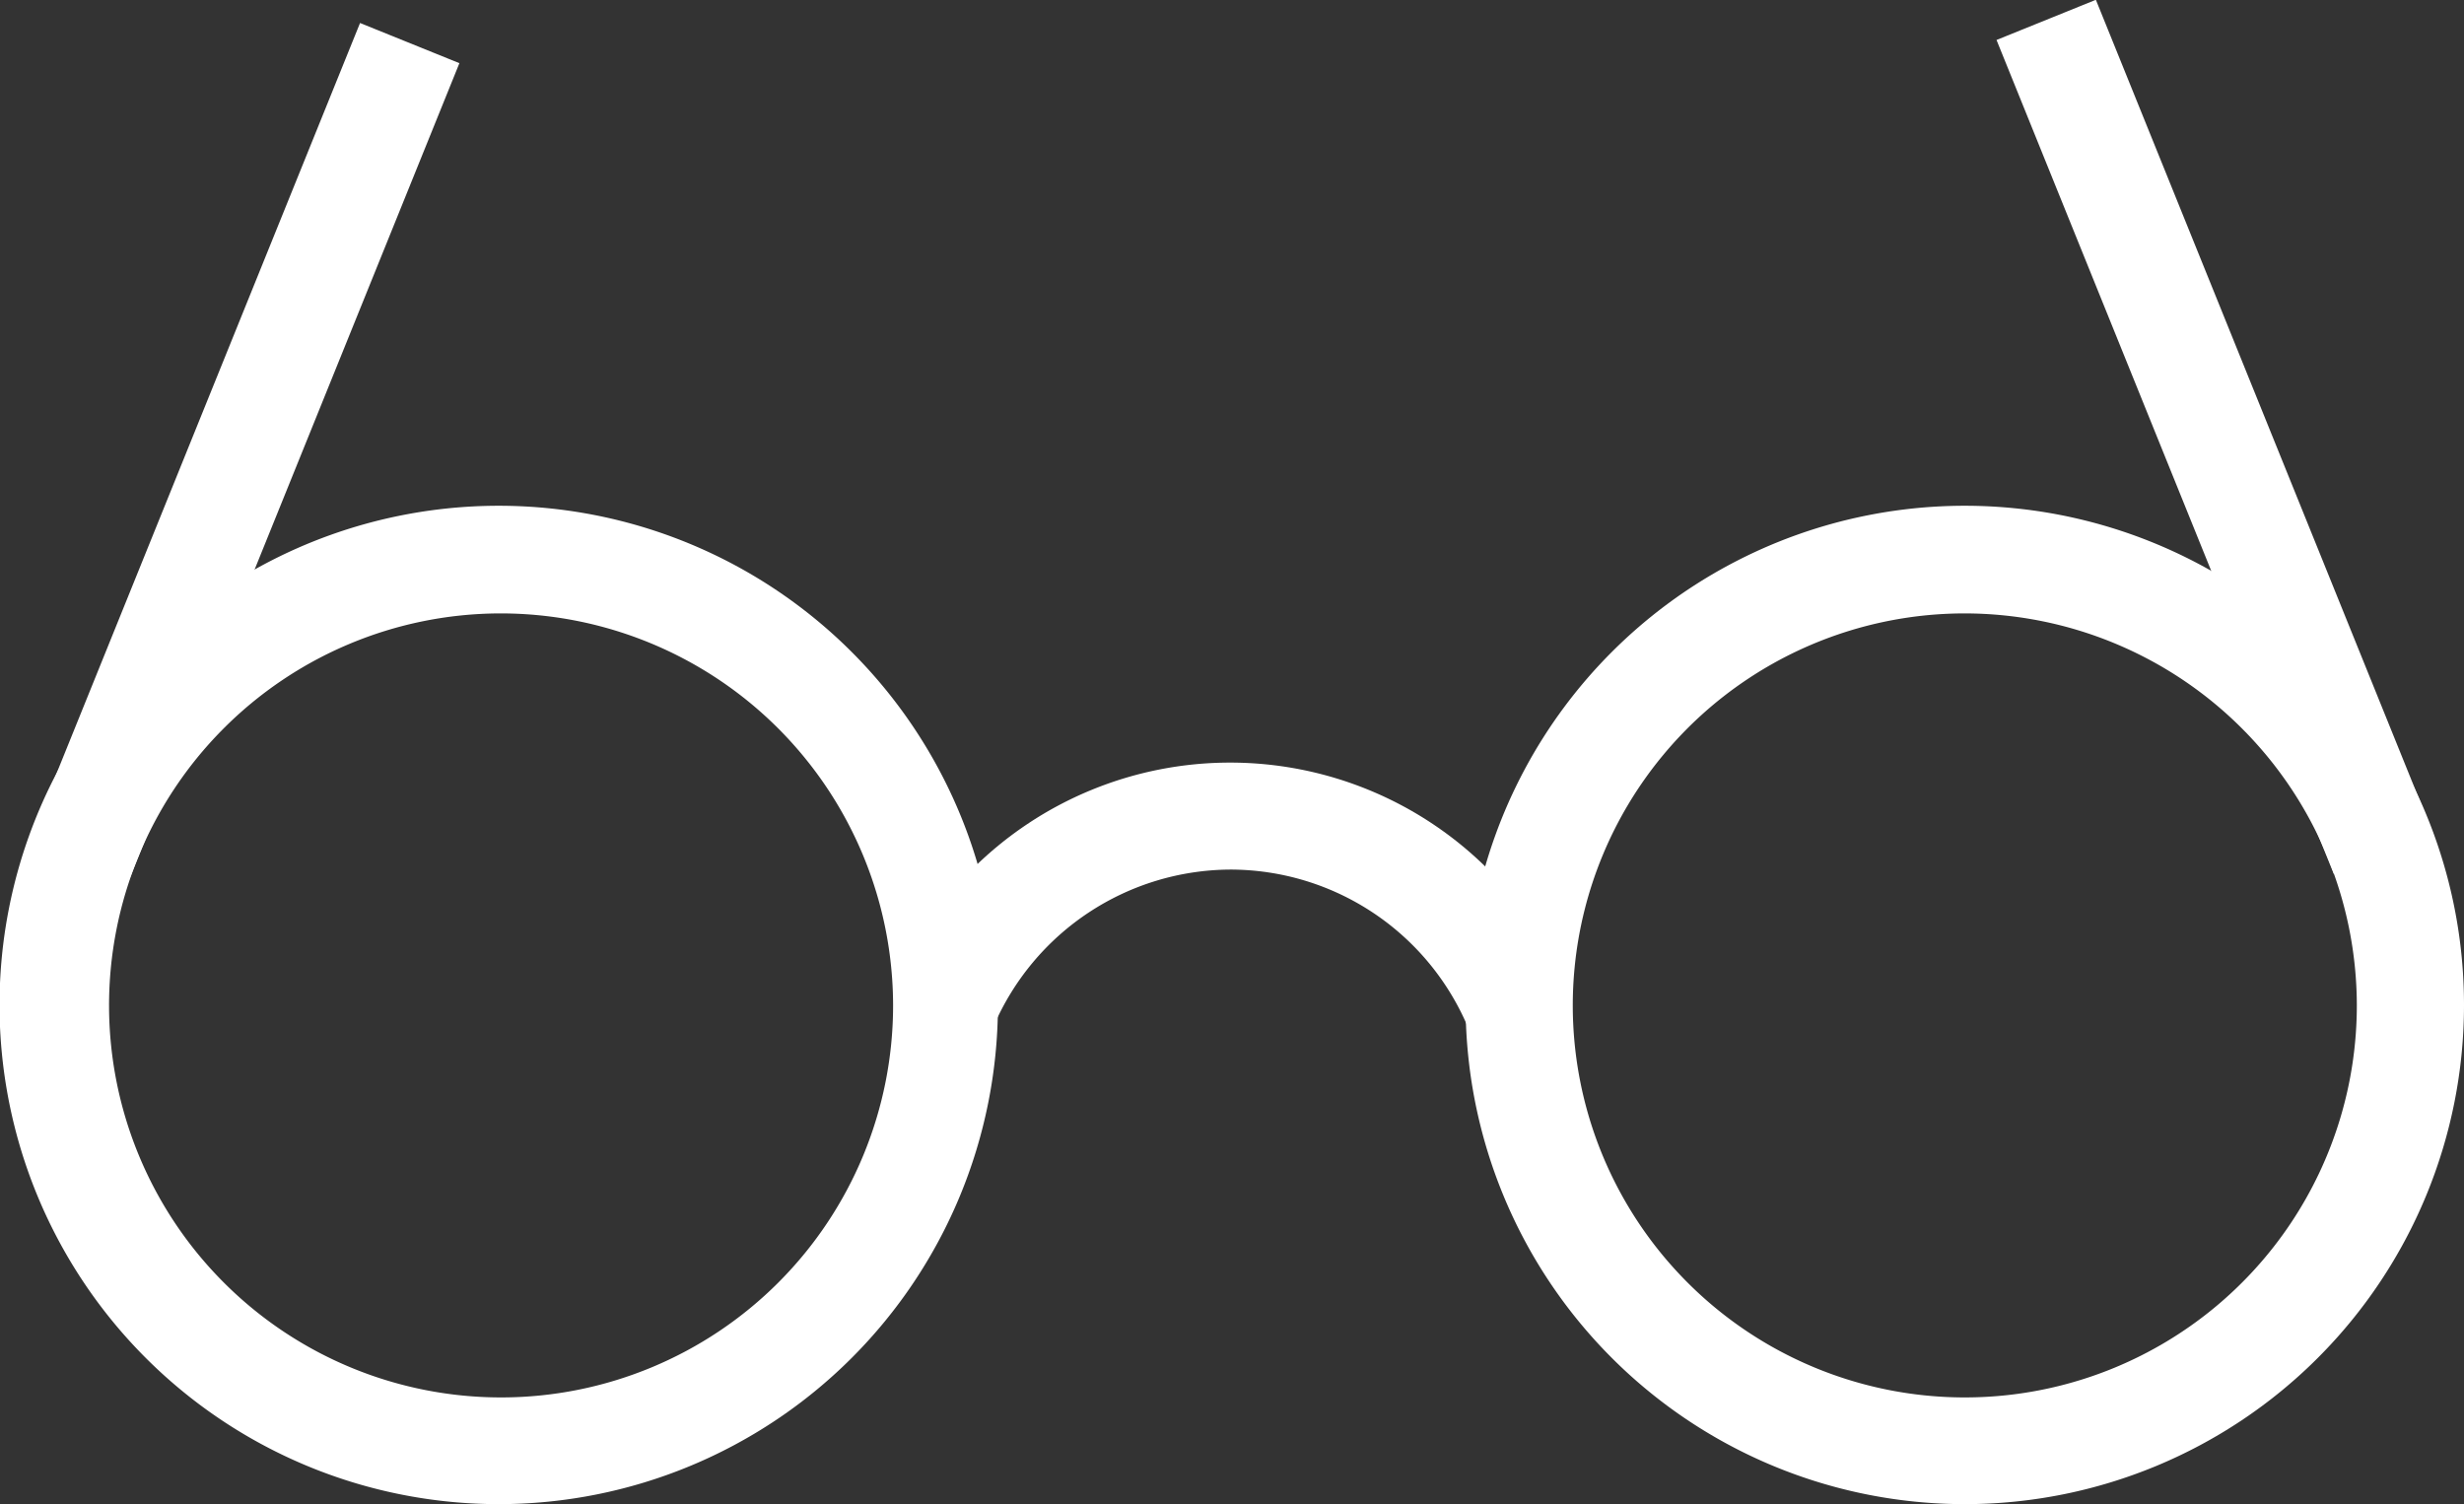
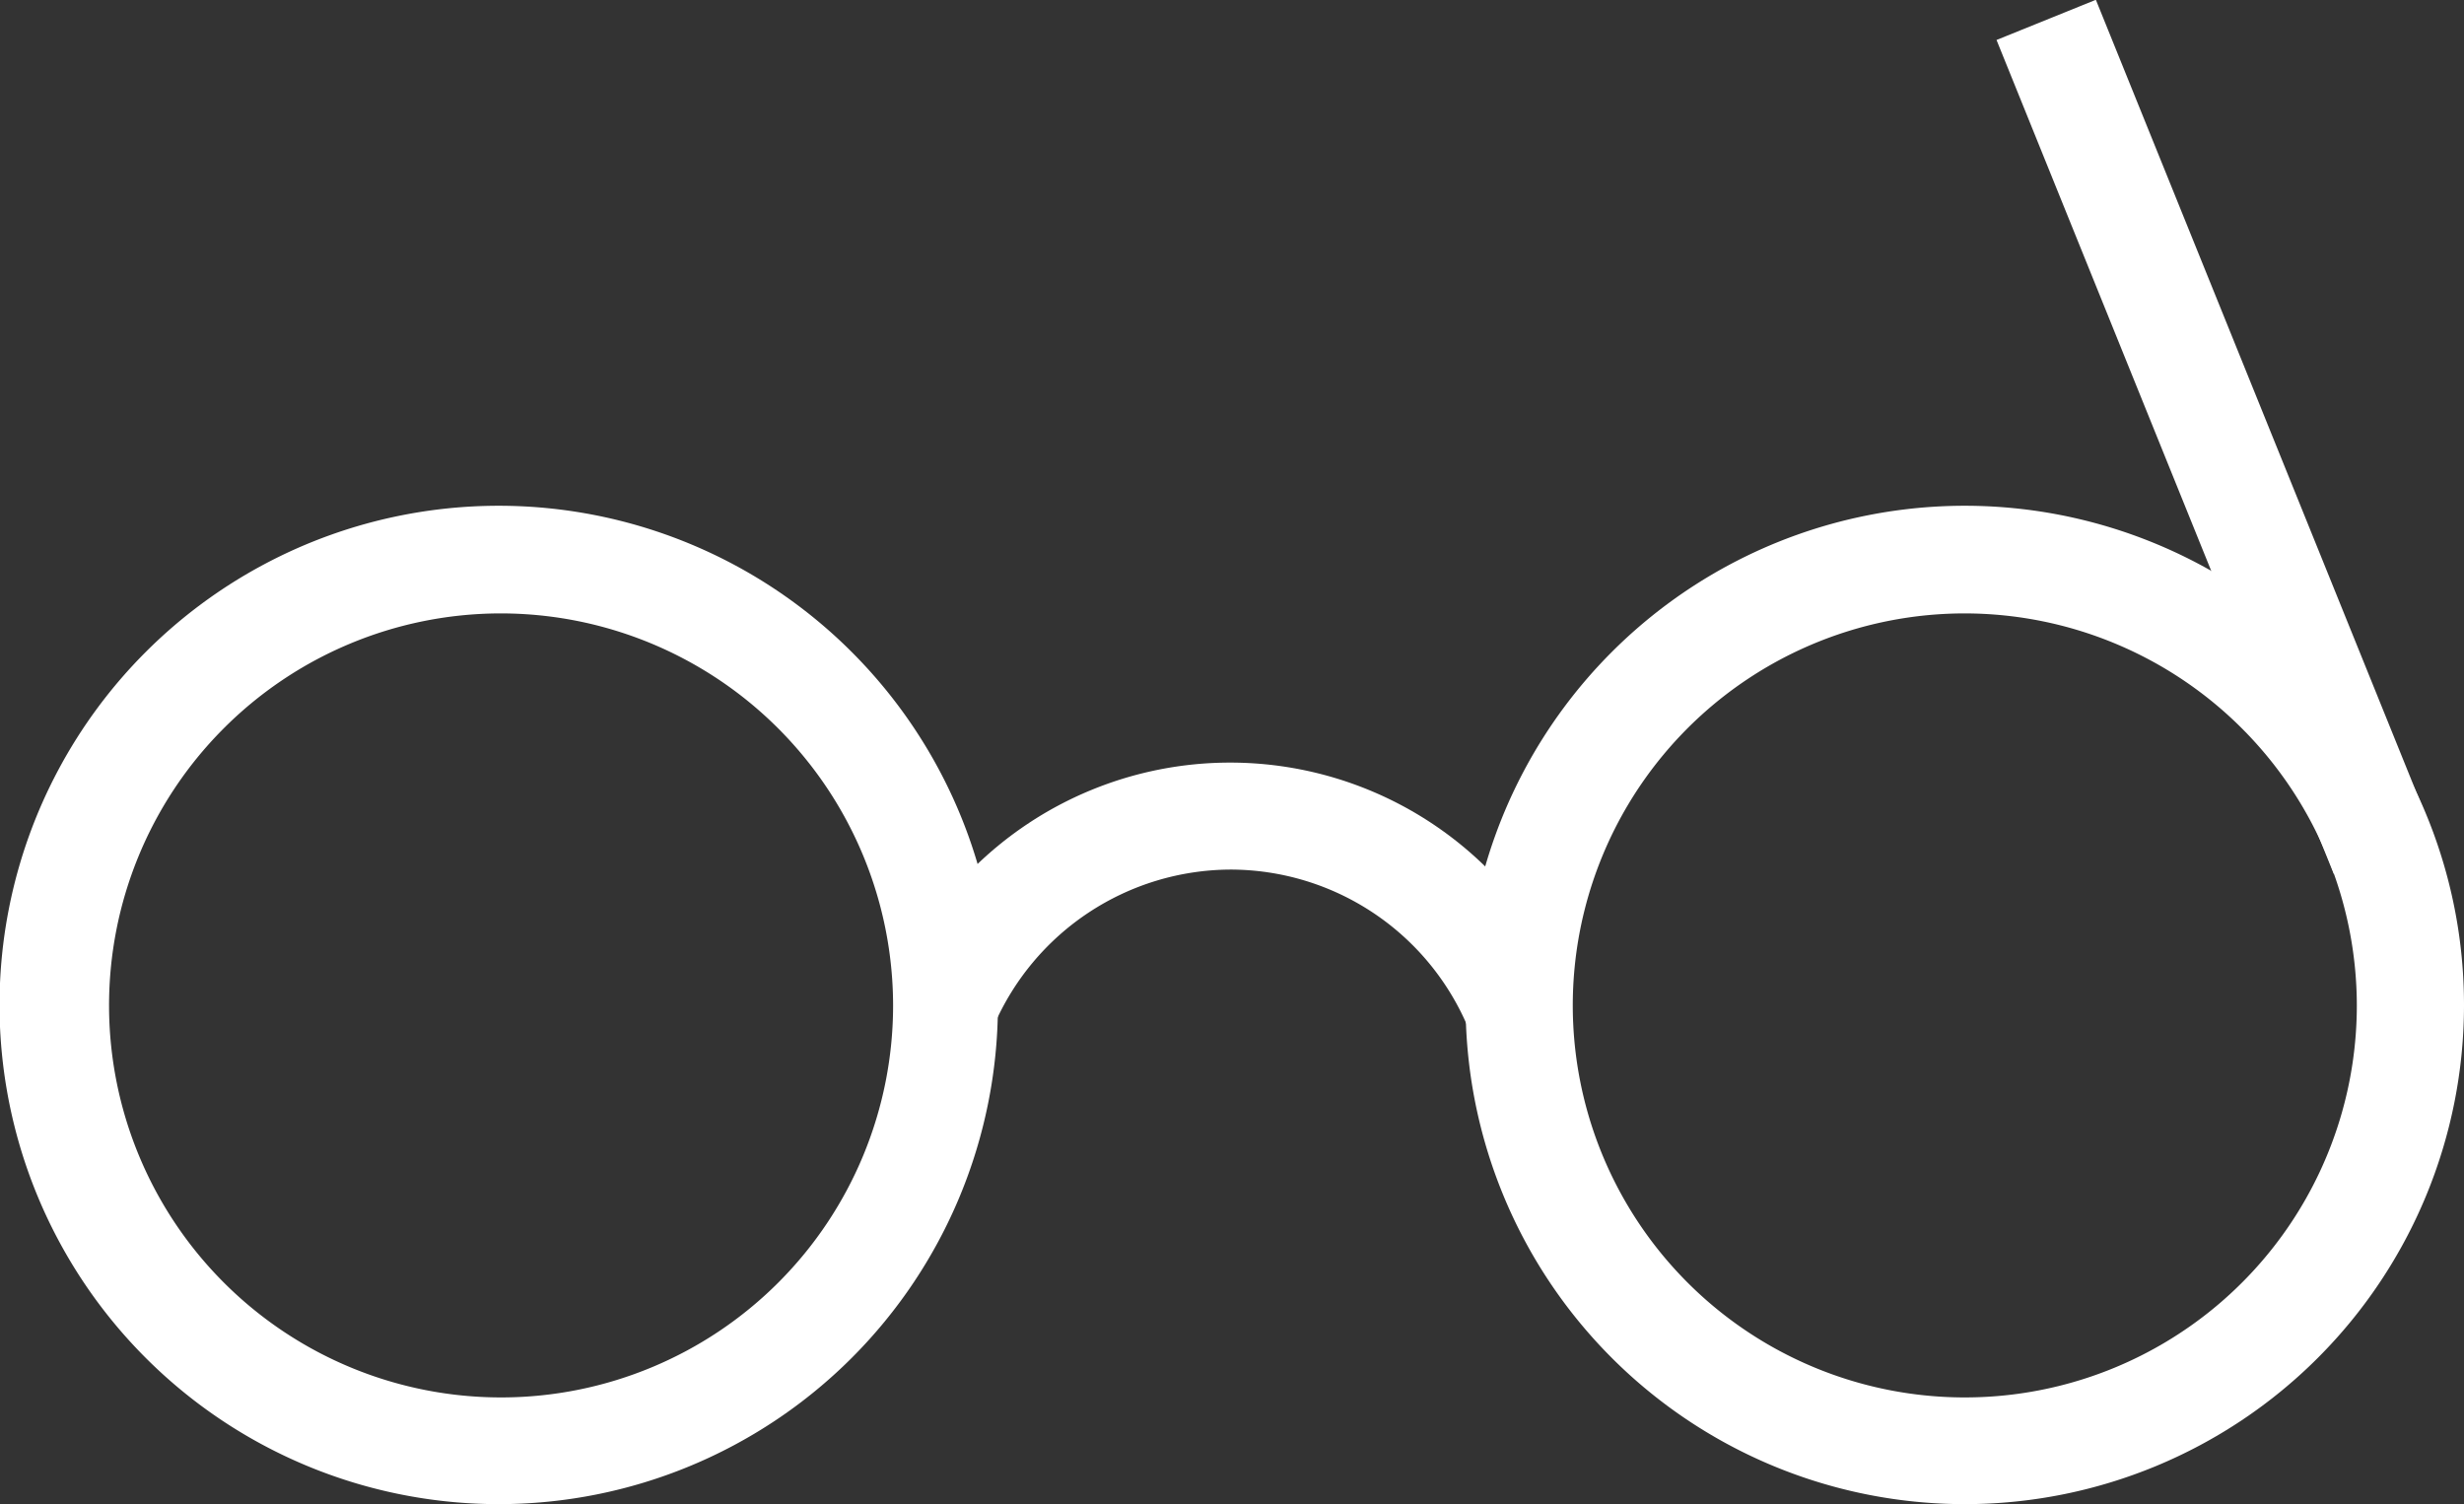
<svg xmlns="http://www.w3.org/2000/svg" viewBox="0 0 52.42 32">
  <rect x="0" y="0" width="52.42" height="32" fill="#333333" stroke="none" />
  <defs>
    <style>.cls-1{fill:#fff;}</style>
  </defs>
  <title>watch</title>
  <g id="レイヤー_2" data-name="レイヤー 2">
    <g id="header">
      <path class="cls-1" d="M10.61,32A10.62,10.62,0,1,1,21.23,21.39,10.62,10.62,0,0,1,10.61,32Zm0-18.95A8.34,8.34,0,1,0,19,21.39,8.35,8.35,0,0,0,10.61,13.05Z" />
      <path class="cls-1" d="M41.81,32A10.62,10.62,0,1,1,52.42,21.39,10.62,10.62,0,0,1,41.81,32Zm0-18.95a8.34,8.34,0,1,0,8.33,8.34A8.35,8.35,0,0,0,41.81,13.05Z" />
      <path class="cls-1" d="M21.14,21.83,19,21a7.77,7.77,0,0,1,14.34,0l-2.1.88a5.49,5.49,0,0,0-5.07-3.38h0A5.51,5.51,0,0,0,21.14,21.83Z" />
-       <rect class="cls-1" x="-4.44" y="8.66" width="19.14" height="2.28" transform="translate(-5.88 10.87) rotate(-67.98)" />
      <rect class="cls-1" x="45.98" y="-0.27" width="2.28" height="19.14" transform="translate(-0.05 18.34) rotate(-22.02)" />
    </g>
  </g>
</svg>